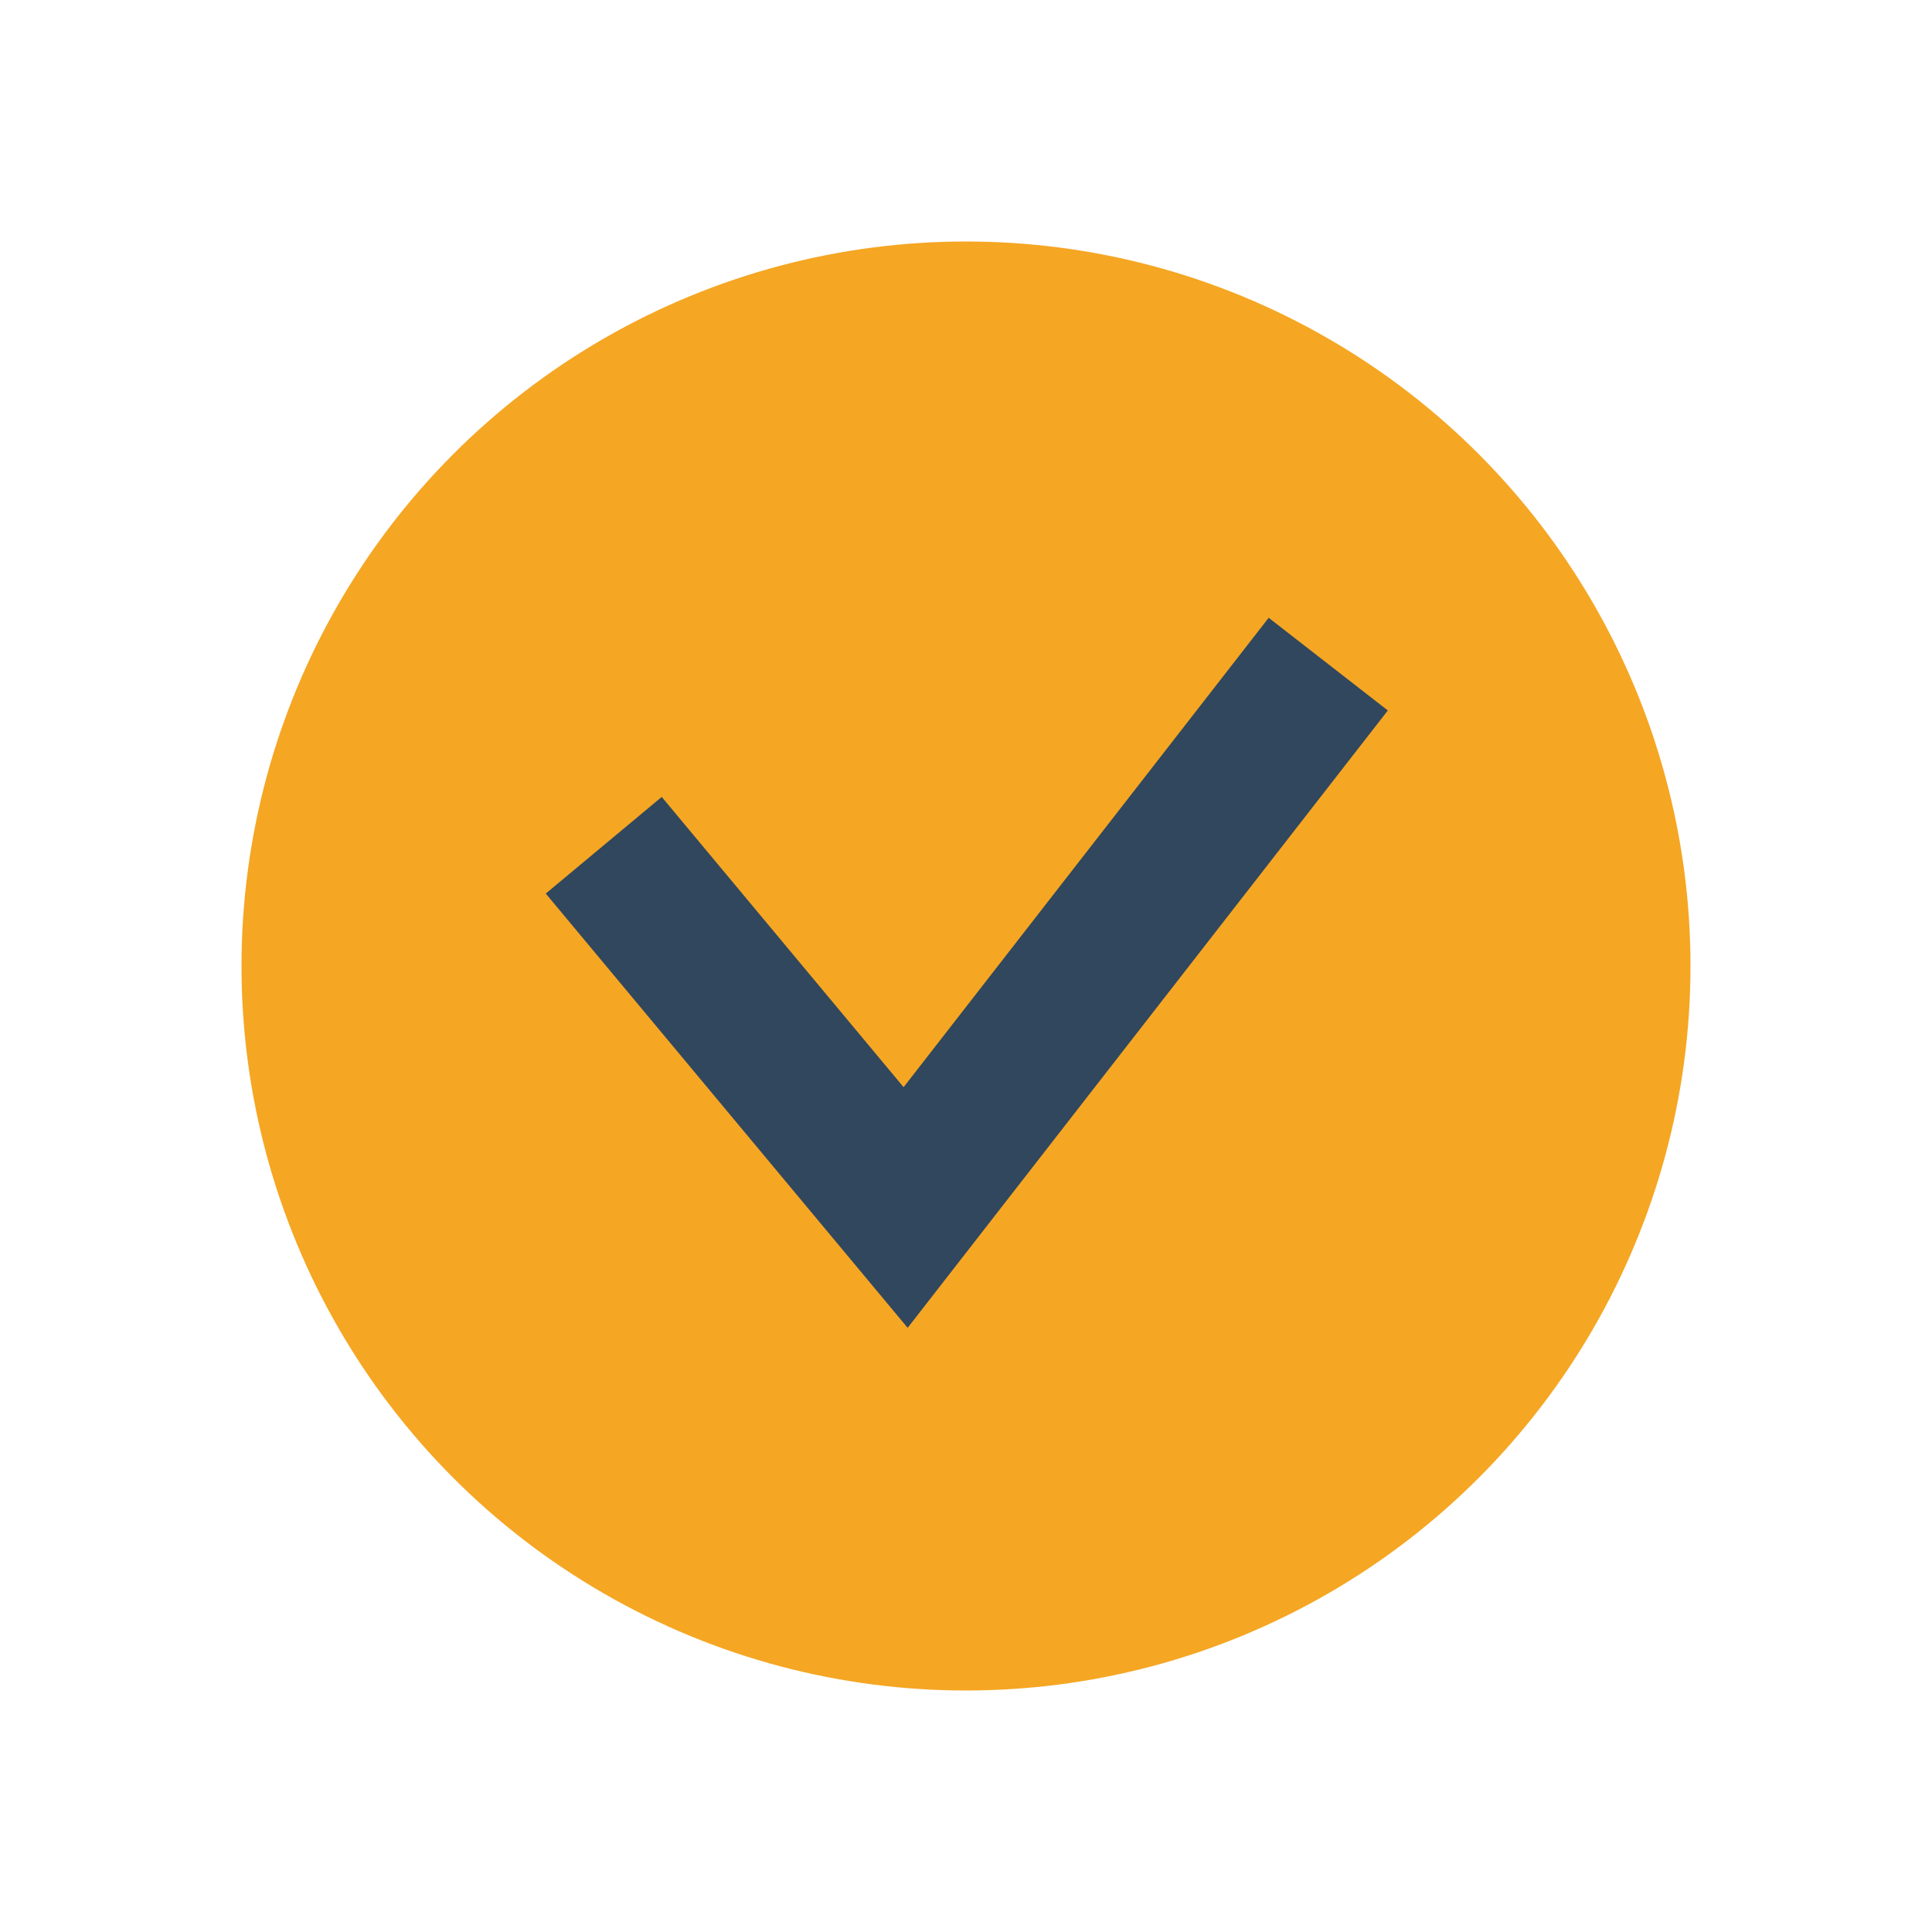
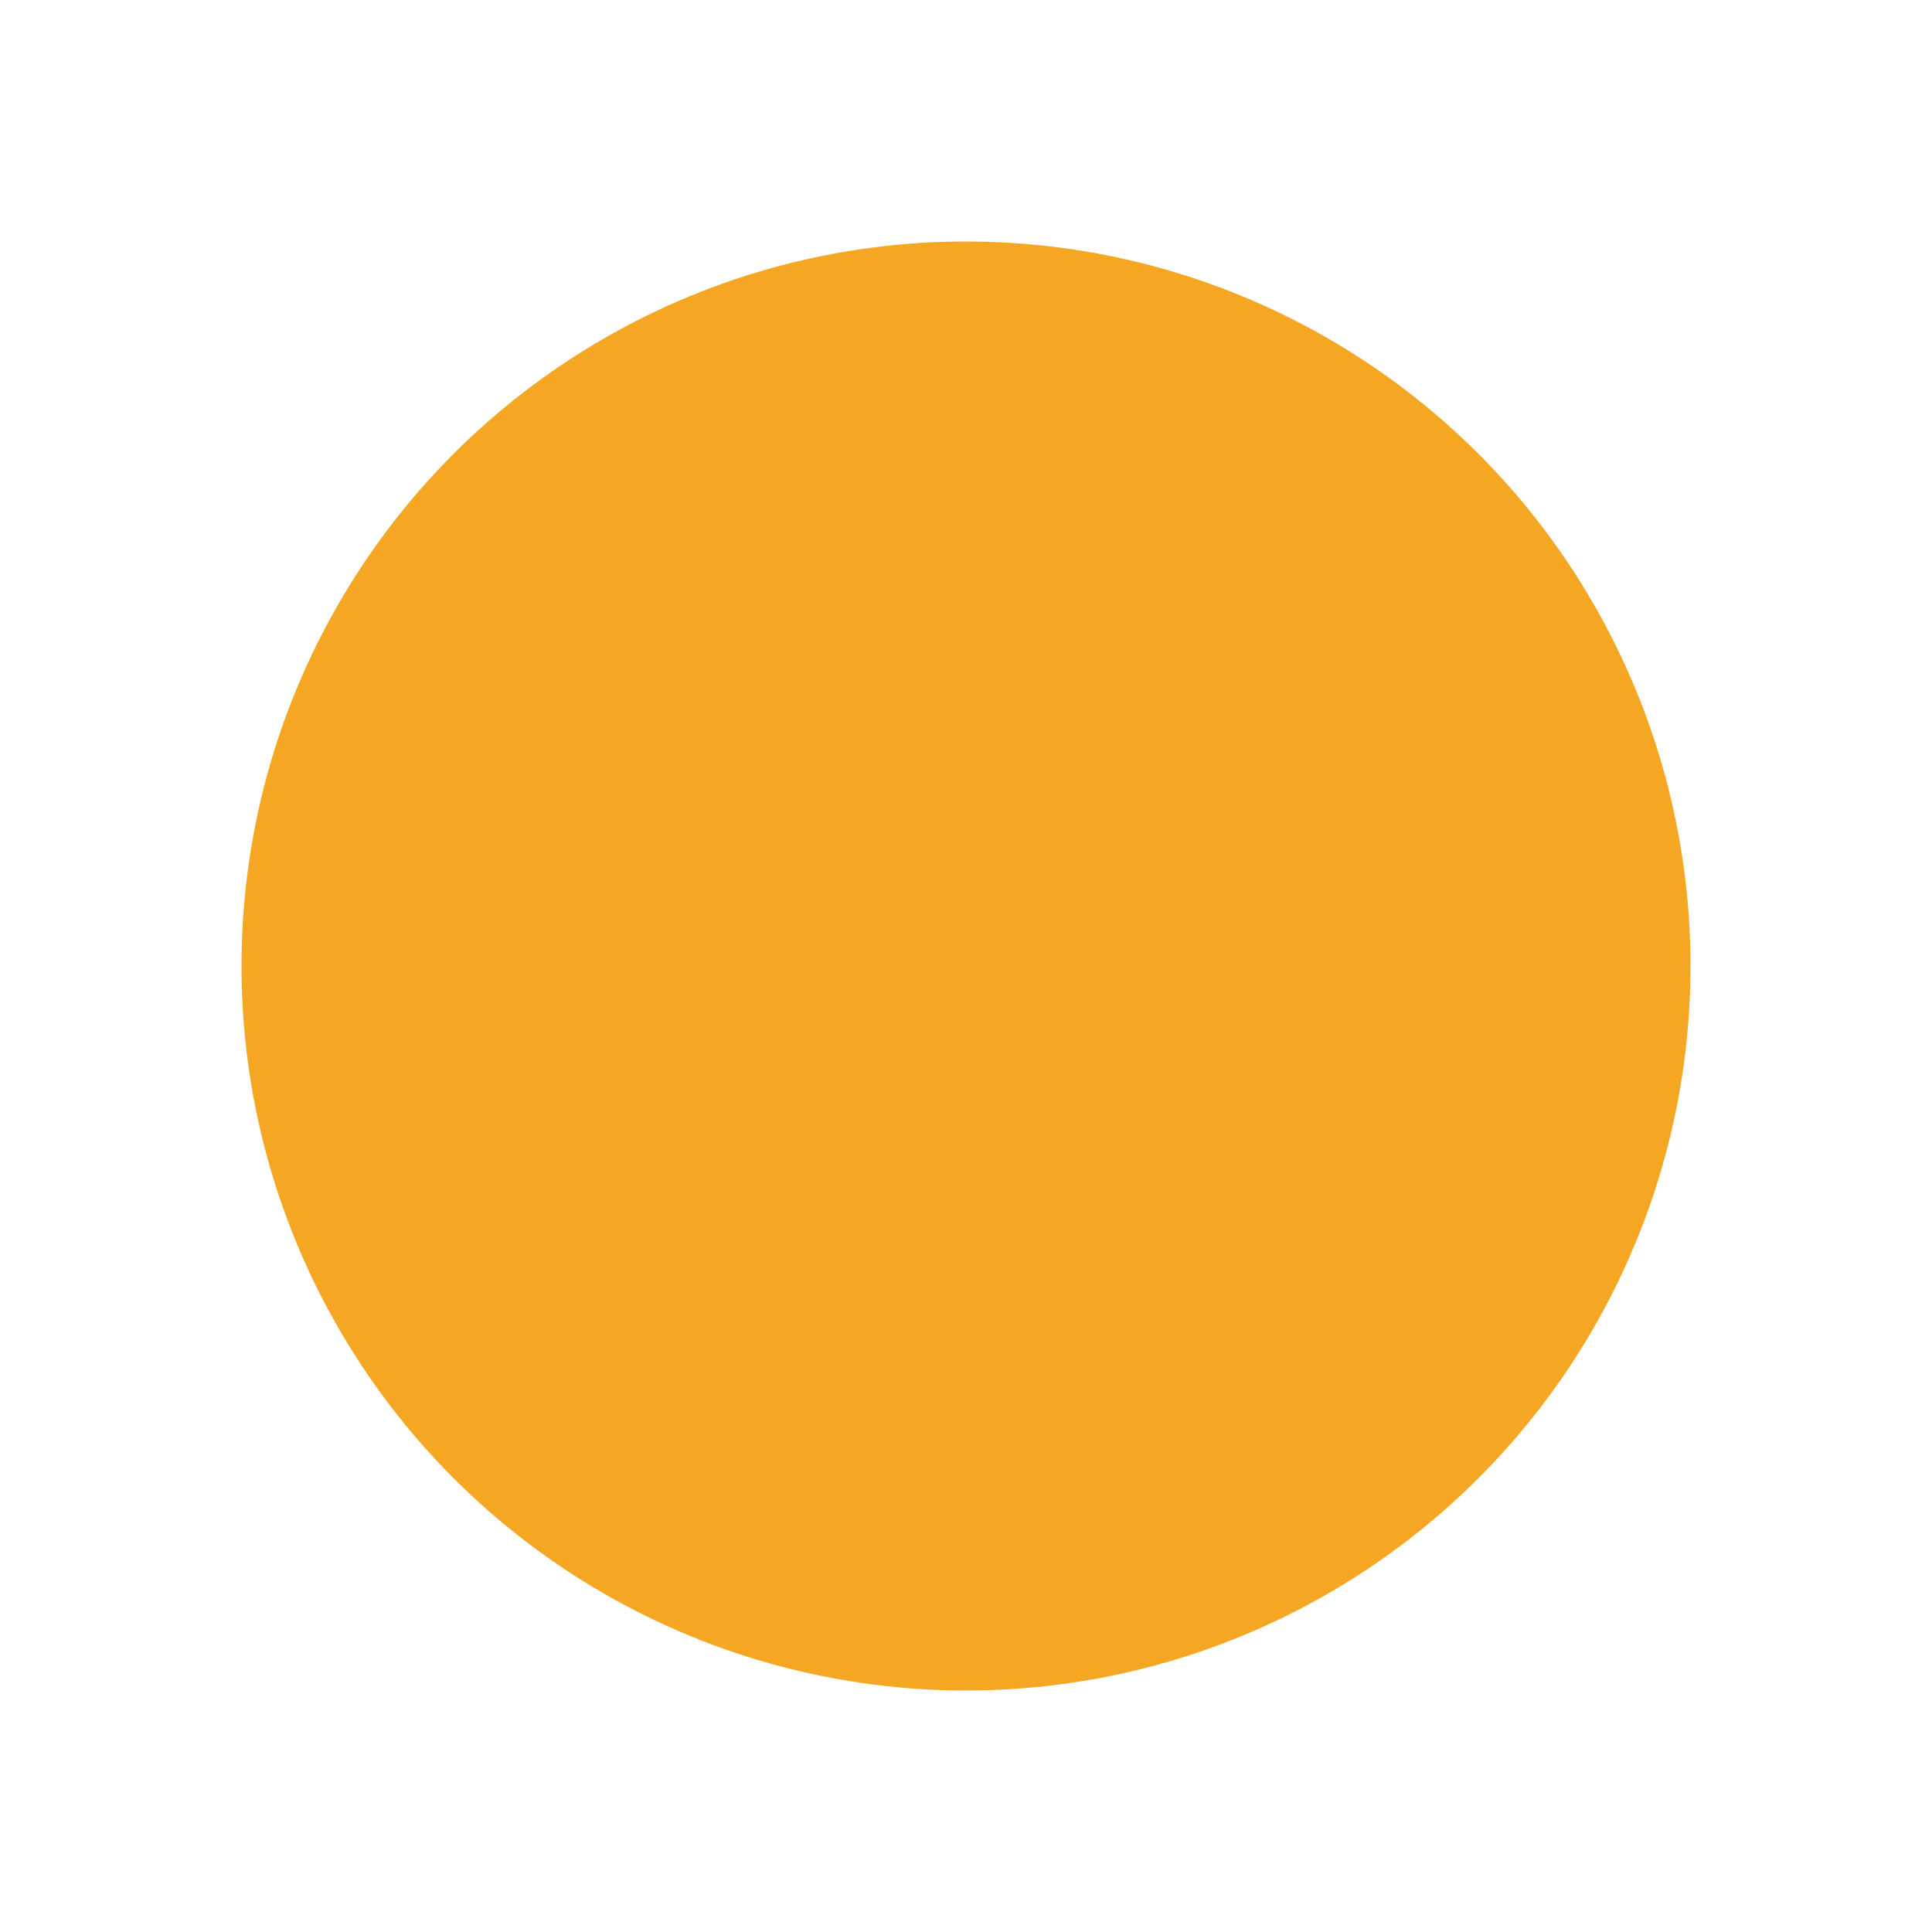
<svg xmlns="http://www.w3.org/2000/svg" width="32" height="32" viewBox="0 0 32 32">
  <circle cx="16" cy="16" r="12" fill="#F5A623" />
-   <path d="M10 14l5 6 7-9" stroke="#30475E" stroke-width="2.5" fill="none" />
</svg>